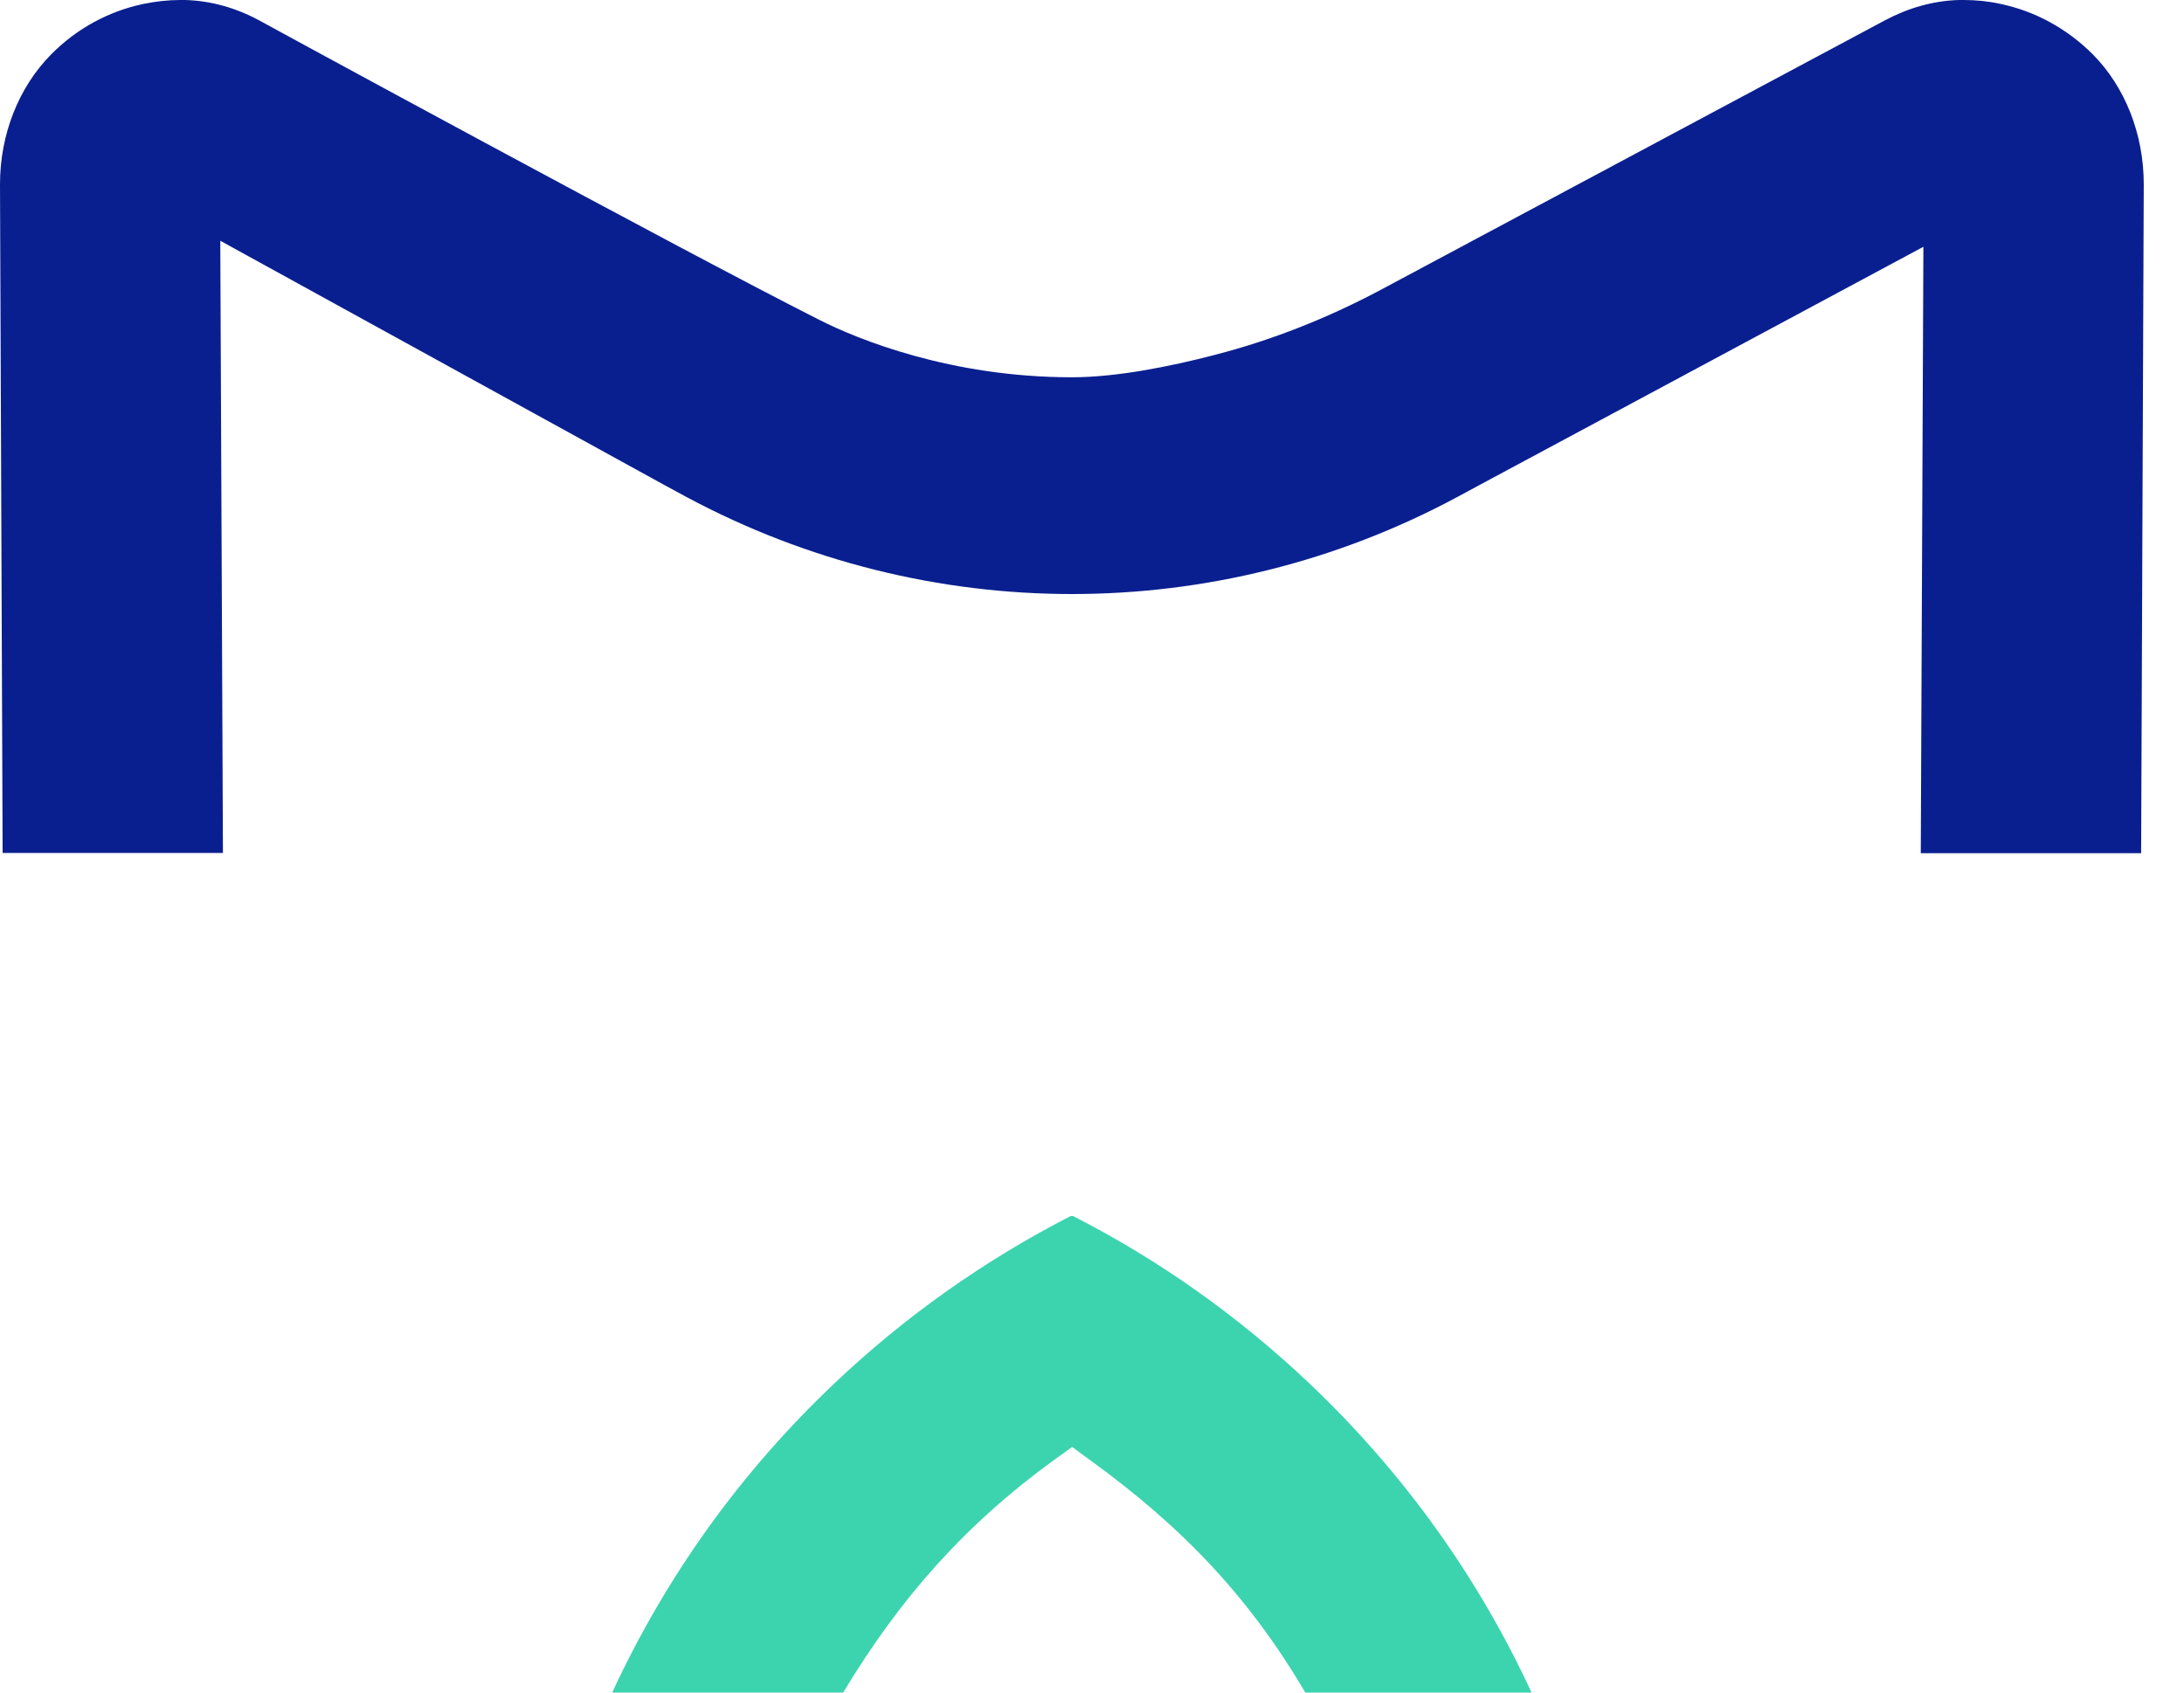
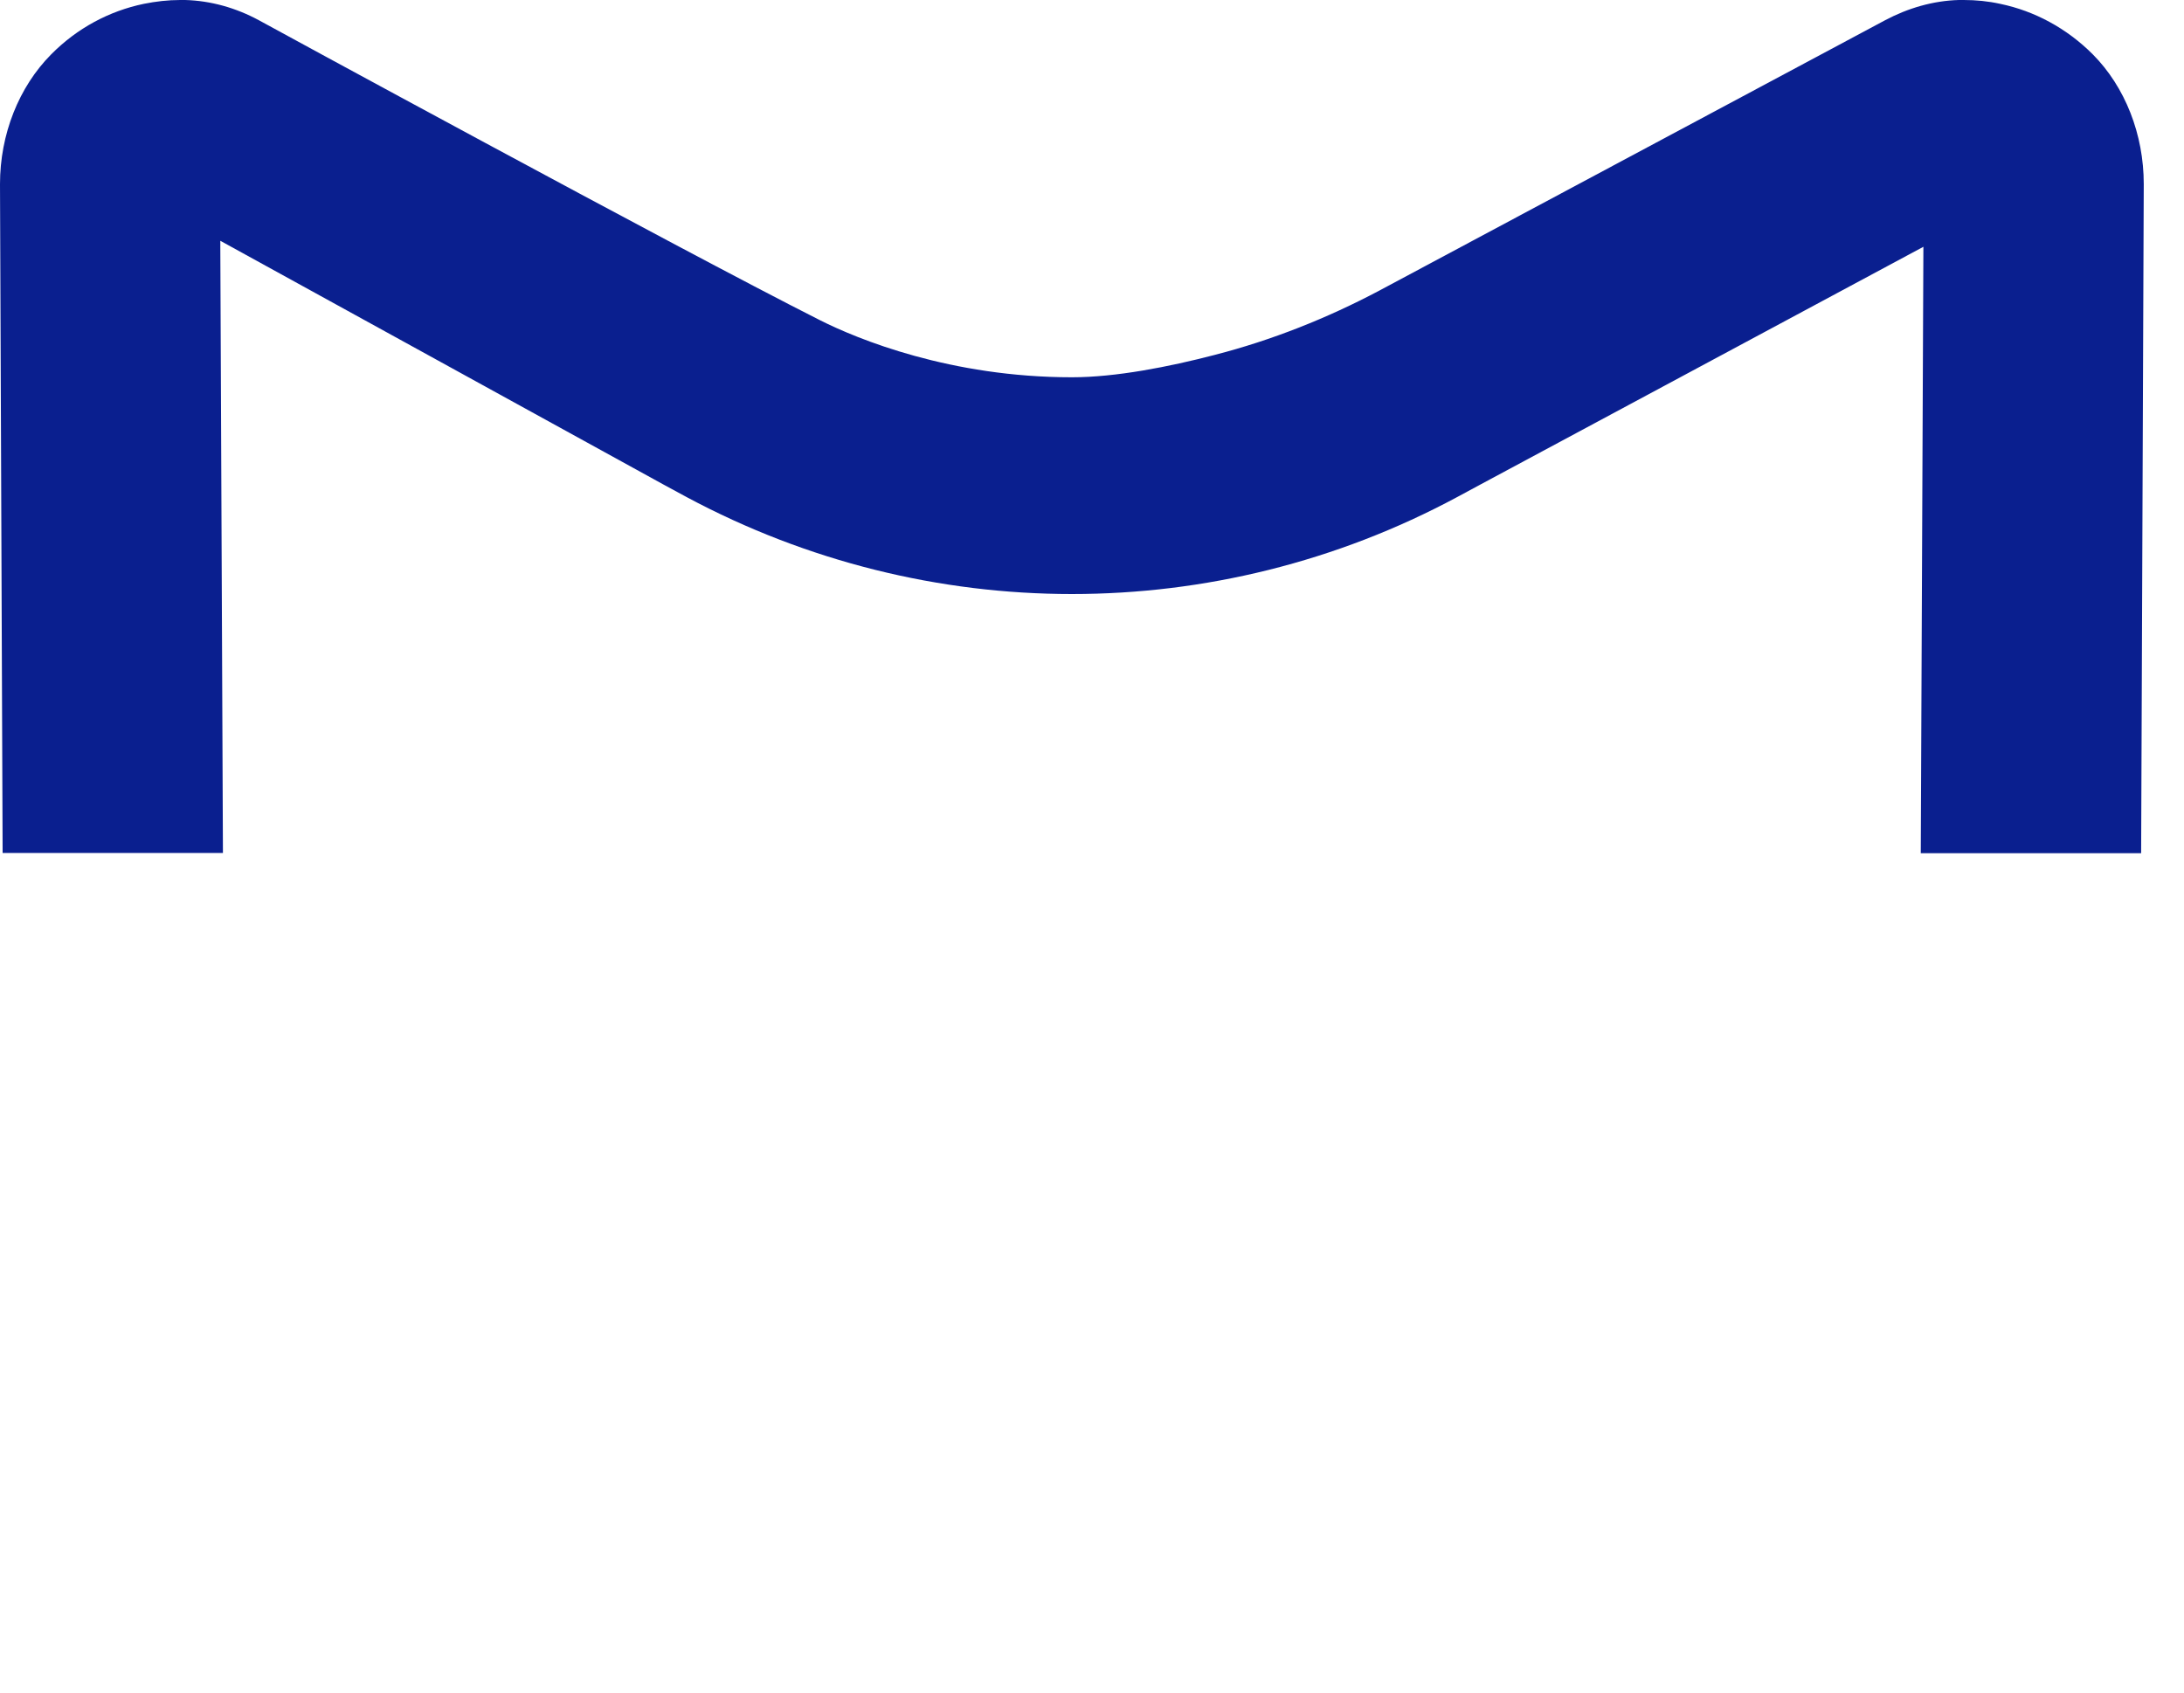
<svg xmlns="http://www.w3.org/2000/svg" width="40" height="31" viewBox="0 0 40 31" fill="none">
  <path d="M15.007 5.859C15.714 6.217 17.415 6.91 19.631 6.91C20.438 6.91 21.411 6.718 22.249 6.5C23.296 6.23 24.308 5.828 25.263 5.322L34.525 0.371C34.944 0.148 35.406 0.013 35.877 0C35.908 0 35.934 0 35.965 0C36.191 0 36.414 0.022 36.632 0.07C37.265 0.201 37.853 0.519 38.329 0.995C38.922 1.592 39.263 2.46 39.263 3.372L39.215 15.627H35.179L35.227 4.52L27.131 8.865L26.686 9.105C24.478 10.291 22.052 10.88 19.631 10.88C17.21 10.88 14.784 10.287 12.577 9.105L12.158 8.878L4.035 4.41V4.515L4.083 15.622H0.048L0 3.372C0 2.46 0.345 1.592 0.938 0.995C1.413 0.515 2.002 0.201 2.635 0.07C2.853 0.026 3.076 0 3.302 0C3.333 0 3.359 0 3.39 0C3.861 0.013 4.323 0.144 4.742 0.371C4.738 0.371 12.407 4.546 15.007 5.859Z" fill="#0A1F8F" />
-   <path d="M28.051 31C27.065 28.871 25.7 26.969 23.981 25.337C22.689 24.112 21.237 23.082 19.666 22.279C19.644 22.266 19.618 22.271 19.596 22.279C18.026 23.086 16.573 24.112 15.282 25.337C13.563 26.965 12.198 28.871 11.212 31H15.443C16.473 29.285 17.672 27.924 19.308 26.738L19.636 26.502L19.959 26.738C21.638 27.955 22.864 29.229 23.907 31H28.051Z" fill="#3BD4AE" />
</svg>